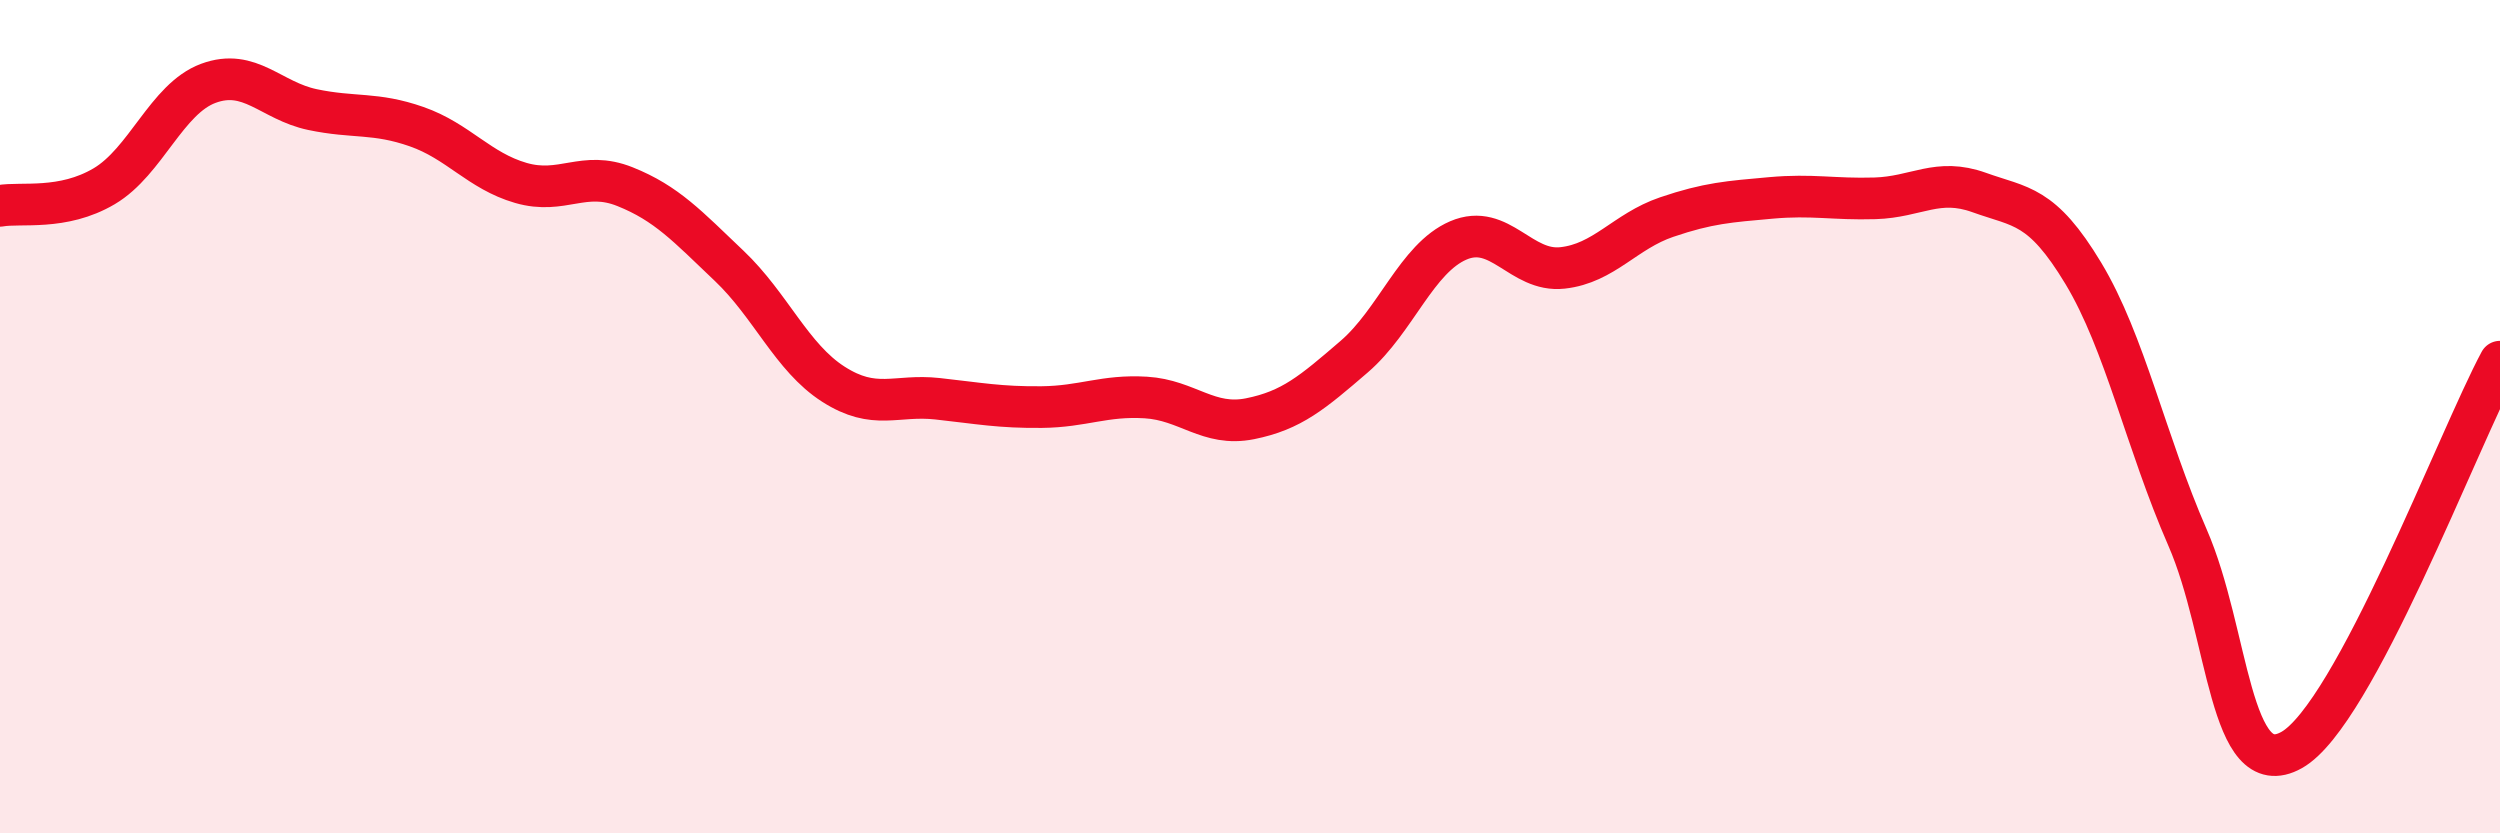
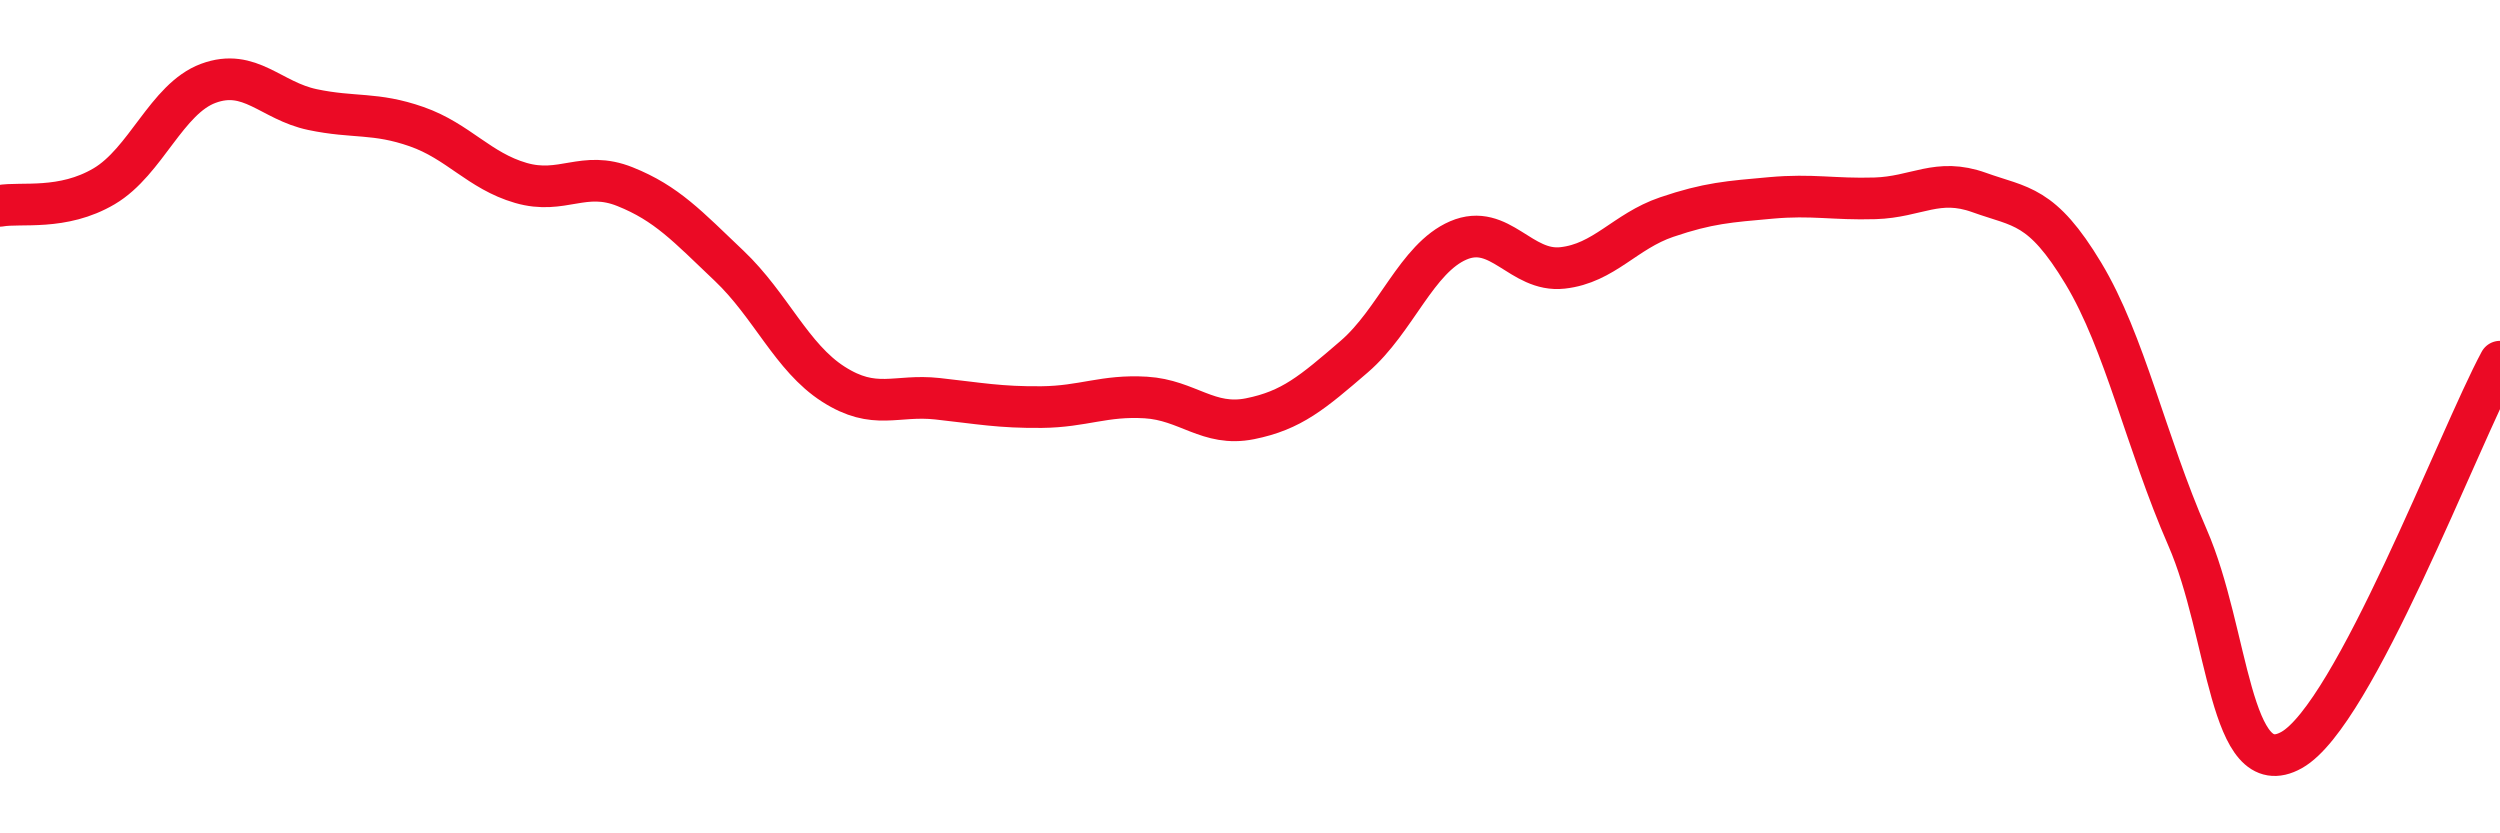
<svg xmlns="http://www.w3.org/2000/svg" width="60" height="20" viewBox="0 0 60 20">
-   <path d="M 0,4.94 C 0.5,4.85 1.5,5.06 2.5,4.47 C 3.5,3.88 4,2.37 5,2 C 6,1.63 6.5,2.42 7.5,2.63 C 8.5,2.84 9,2.69 10,3.04 C 11,3.39 11.5,4.1 12.5,4.39 C 13.5,4.68 14,4.08 15,4.48 C 16,4.88 16.5,5.43 17.5,6.38 C 18.5,7.33 19,8.58 20,9.22 C 21,9.86 21.5,9.46 22.5,9.57 C 23.5,9.68 24,9.78 25,9.77 C 26,9.76 26.5,9.48 27.5,9.54 C 28.5,9.6 29,10.25 30,10.05 C 31,9.85 31.5,9.42 32.5,8.56 C 33.5,7.7 34,6.2 35,5.77 C 36,5.34 36.5,6.54 37.5,6.43 C 38.5,6.32 39,5.55 40,5.21 C 41,4.87 41.5,4.84 42.5,4.75 C 43.5,4.66 44,4.79 45,4.76 C 46,4.73 46.5,4.26 47.5,4.62 C 48.5,4.98 49,4.9 50,6.56 C 51,8.22 51.5,10.61 52.5,12.9 C 53.5,15.19 53.5,18.84 55,18 C 56.5,17.16 59,10.54 60,8.68L60 20L0 20Z" fill="#EB0A25" opacity="0.1" stroke-linecap="round" stroke-linejoin="round" />
  <path d="M 0,4.94 C 0.5,4.85 1.5,5.06 2.5,4.47 C 3.5,3.88 4,2.37 5,2 C 6,1.63 6.5,2.42 7.5,2.63 C 8.5,2.84 9,2.69 10,3.04 C 11,3.39 11.5,4.1 12.5,4.39 C 13.5,4.68 14,4.08 15,4.48 C 16,4.88 16.5,5.43 17.5,6.38 C 18.5,7.33 19,8.58 20,9.22 C 21,9.86 21.5,9.46 22.5,9.57 C 23.5,9.68 24,9.78 25,9.77 C 26,9.76 26.5,9.48 27.5,9.54 C 28.5,9.6 29,10.25 30,10.05 C 31,9.85 31.5,9.42 32.5,8.56 C 33.5,7.7 34,6.2 35,5.77 C 36,5.34 36.5,6.54 37.5,6.43 C 38.5,6.32 39,5.55 40,5.21 C 41,4.87 41.5,4.84 42.5,4.75 C 43.5,4.66 44,4.79 45,4.76 C 46,4.73 46.5,4.26 47.5,4.62 C 48.5,4.98 49,4.9 50,6.56 C 51,8.22 51.5,10.61 52.5,12.9 C 53.5,15.19 53.5,18.84 55,18 C 56.5,17.16 59,10.54 60,8.68" stroke="#EB0A25" stroke-width="1" fill="none" stroke-linecap="round" stroke-linejoin="round" />
</svg>